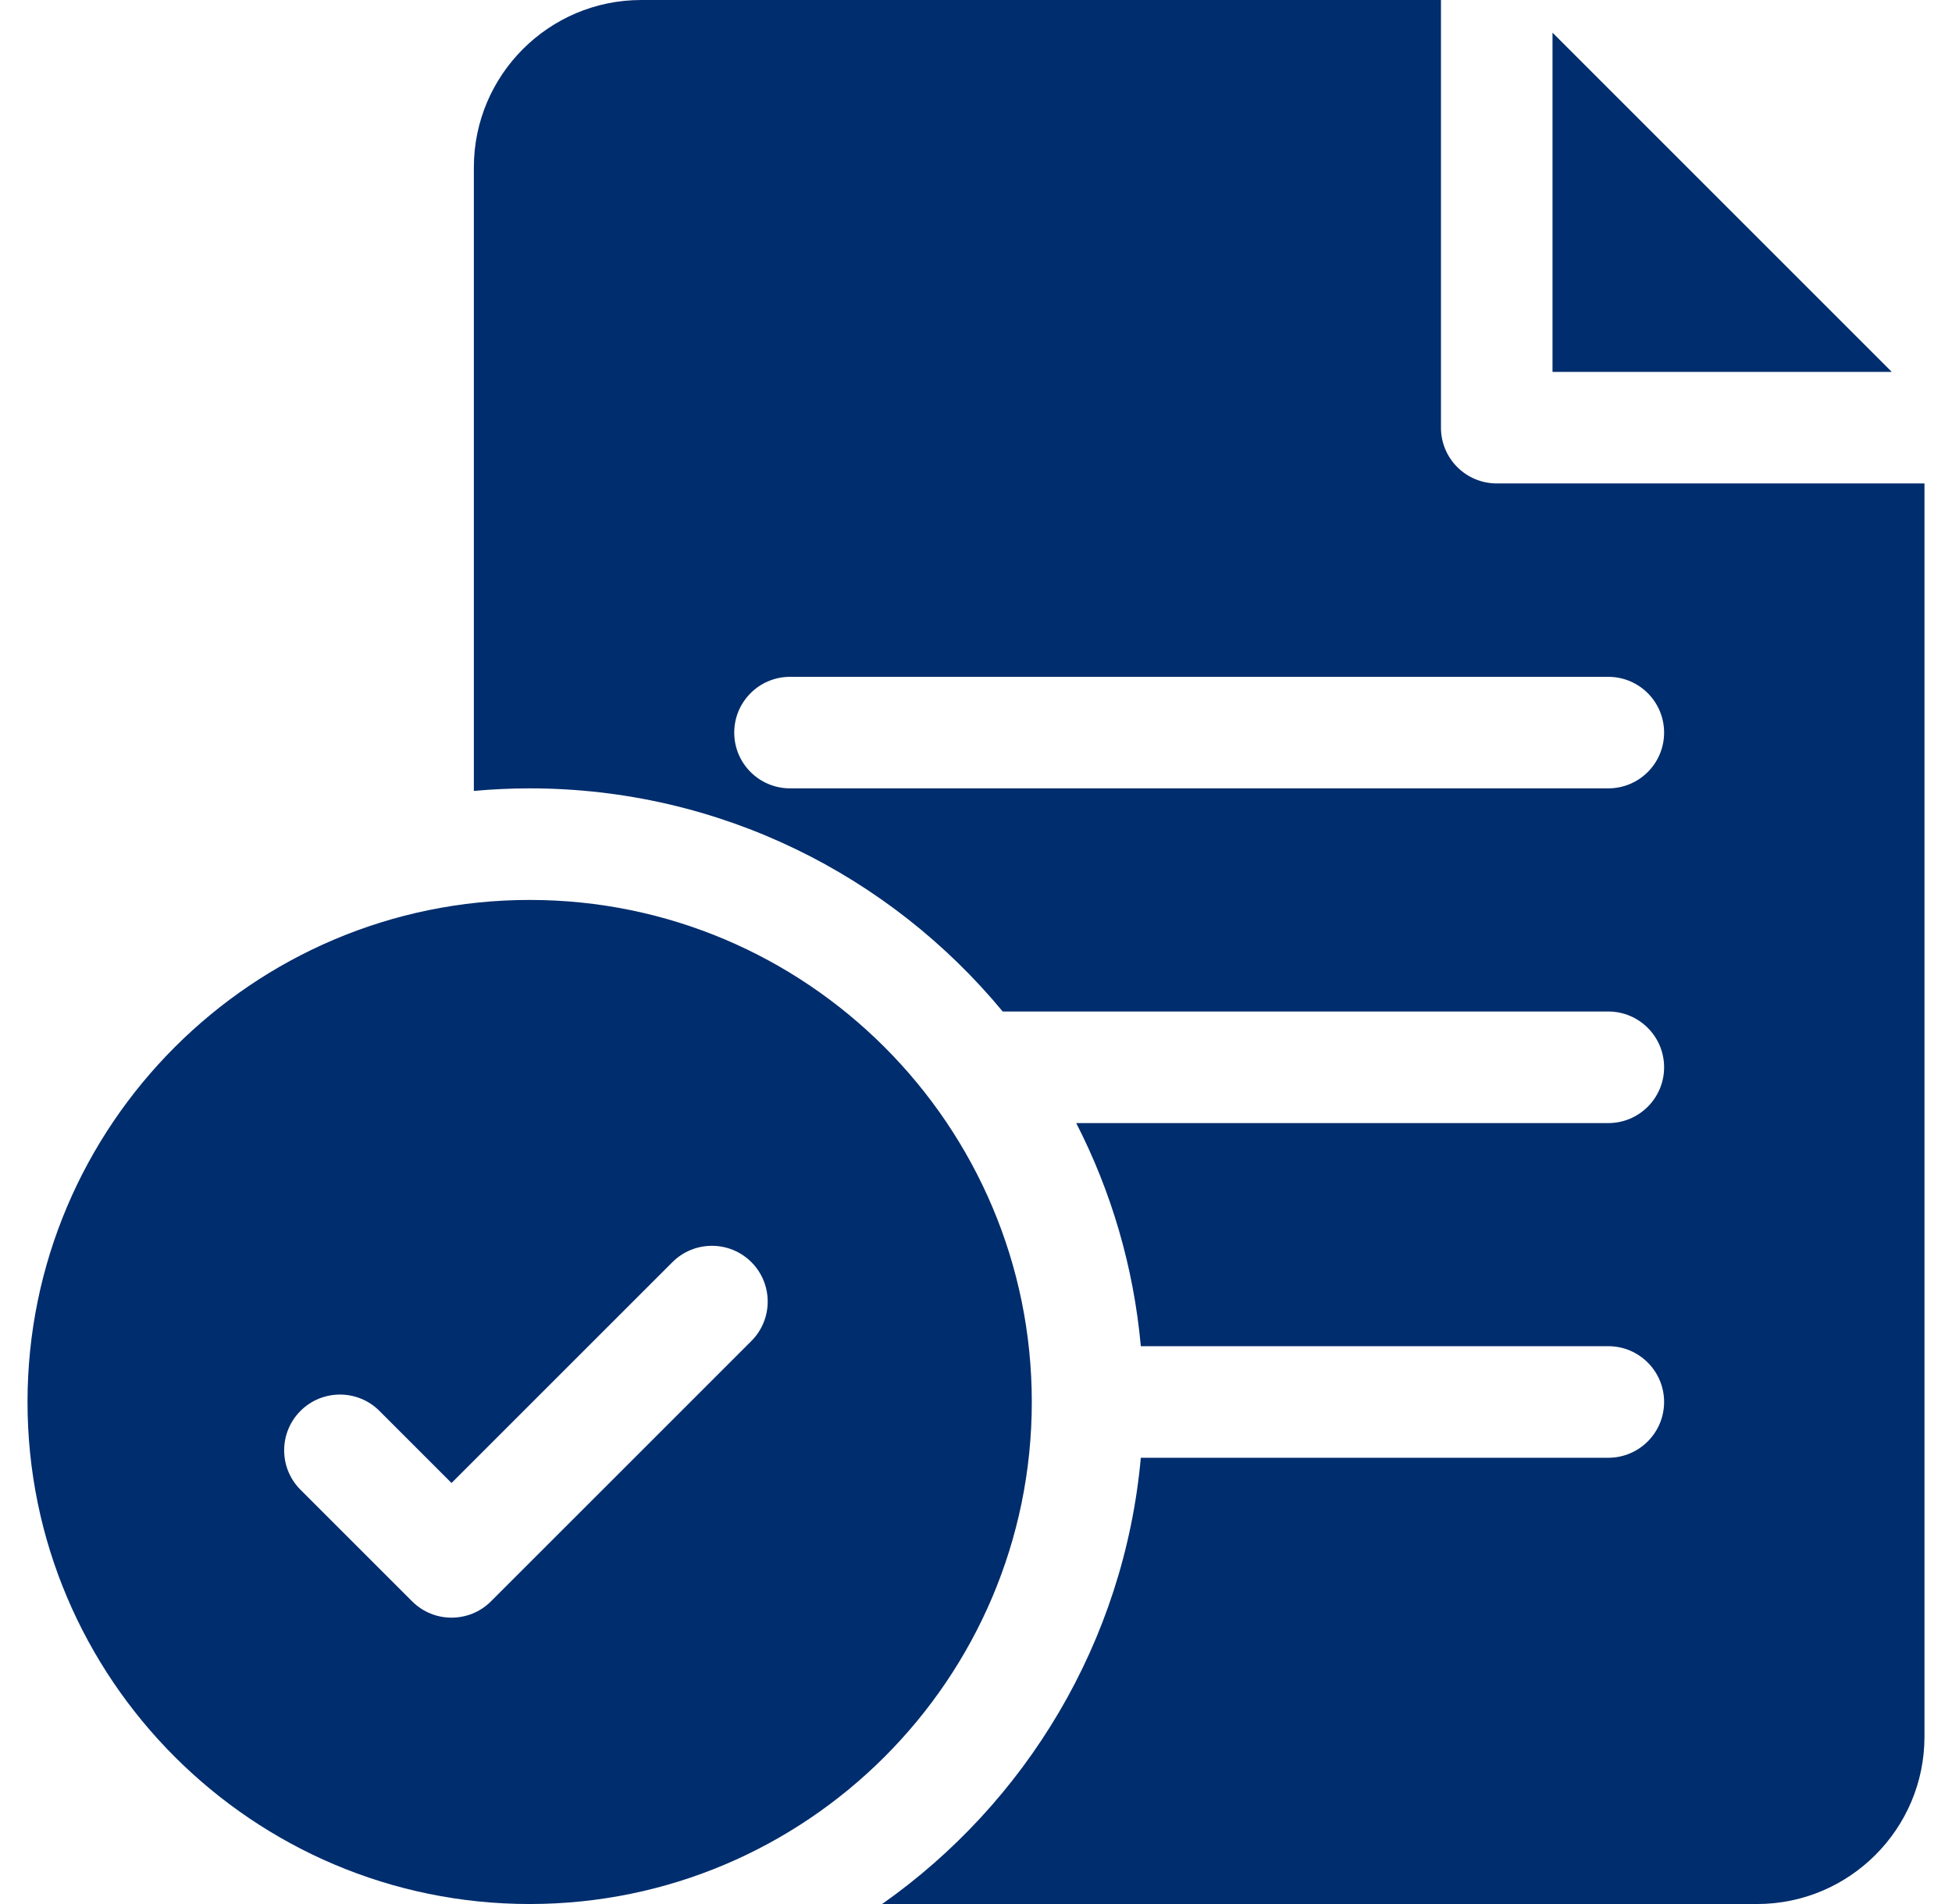
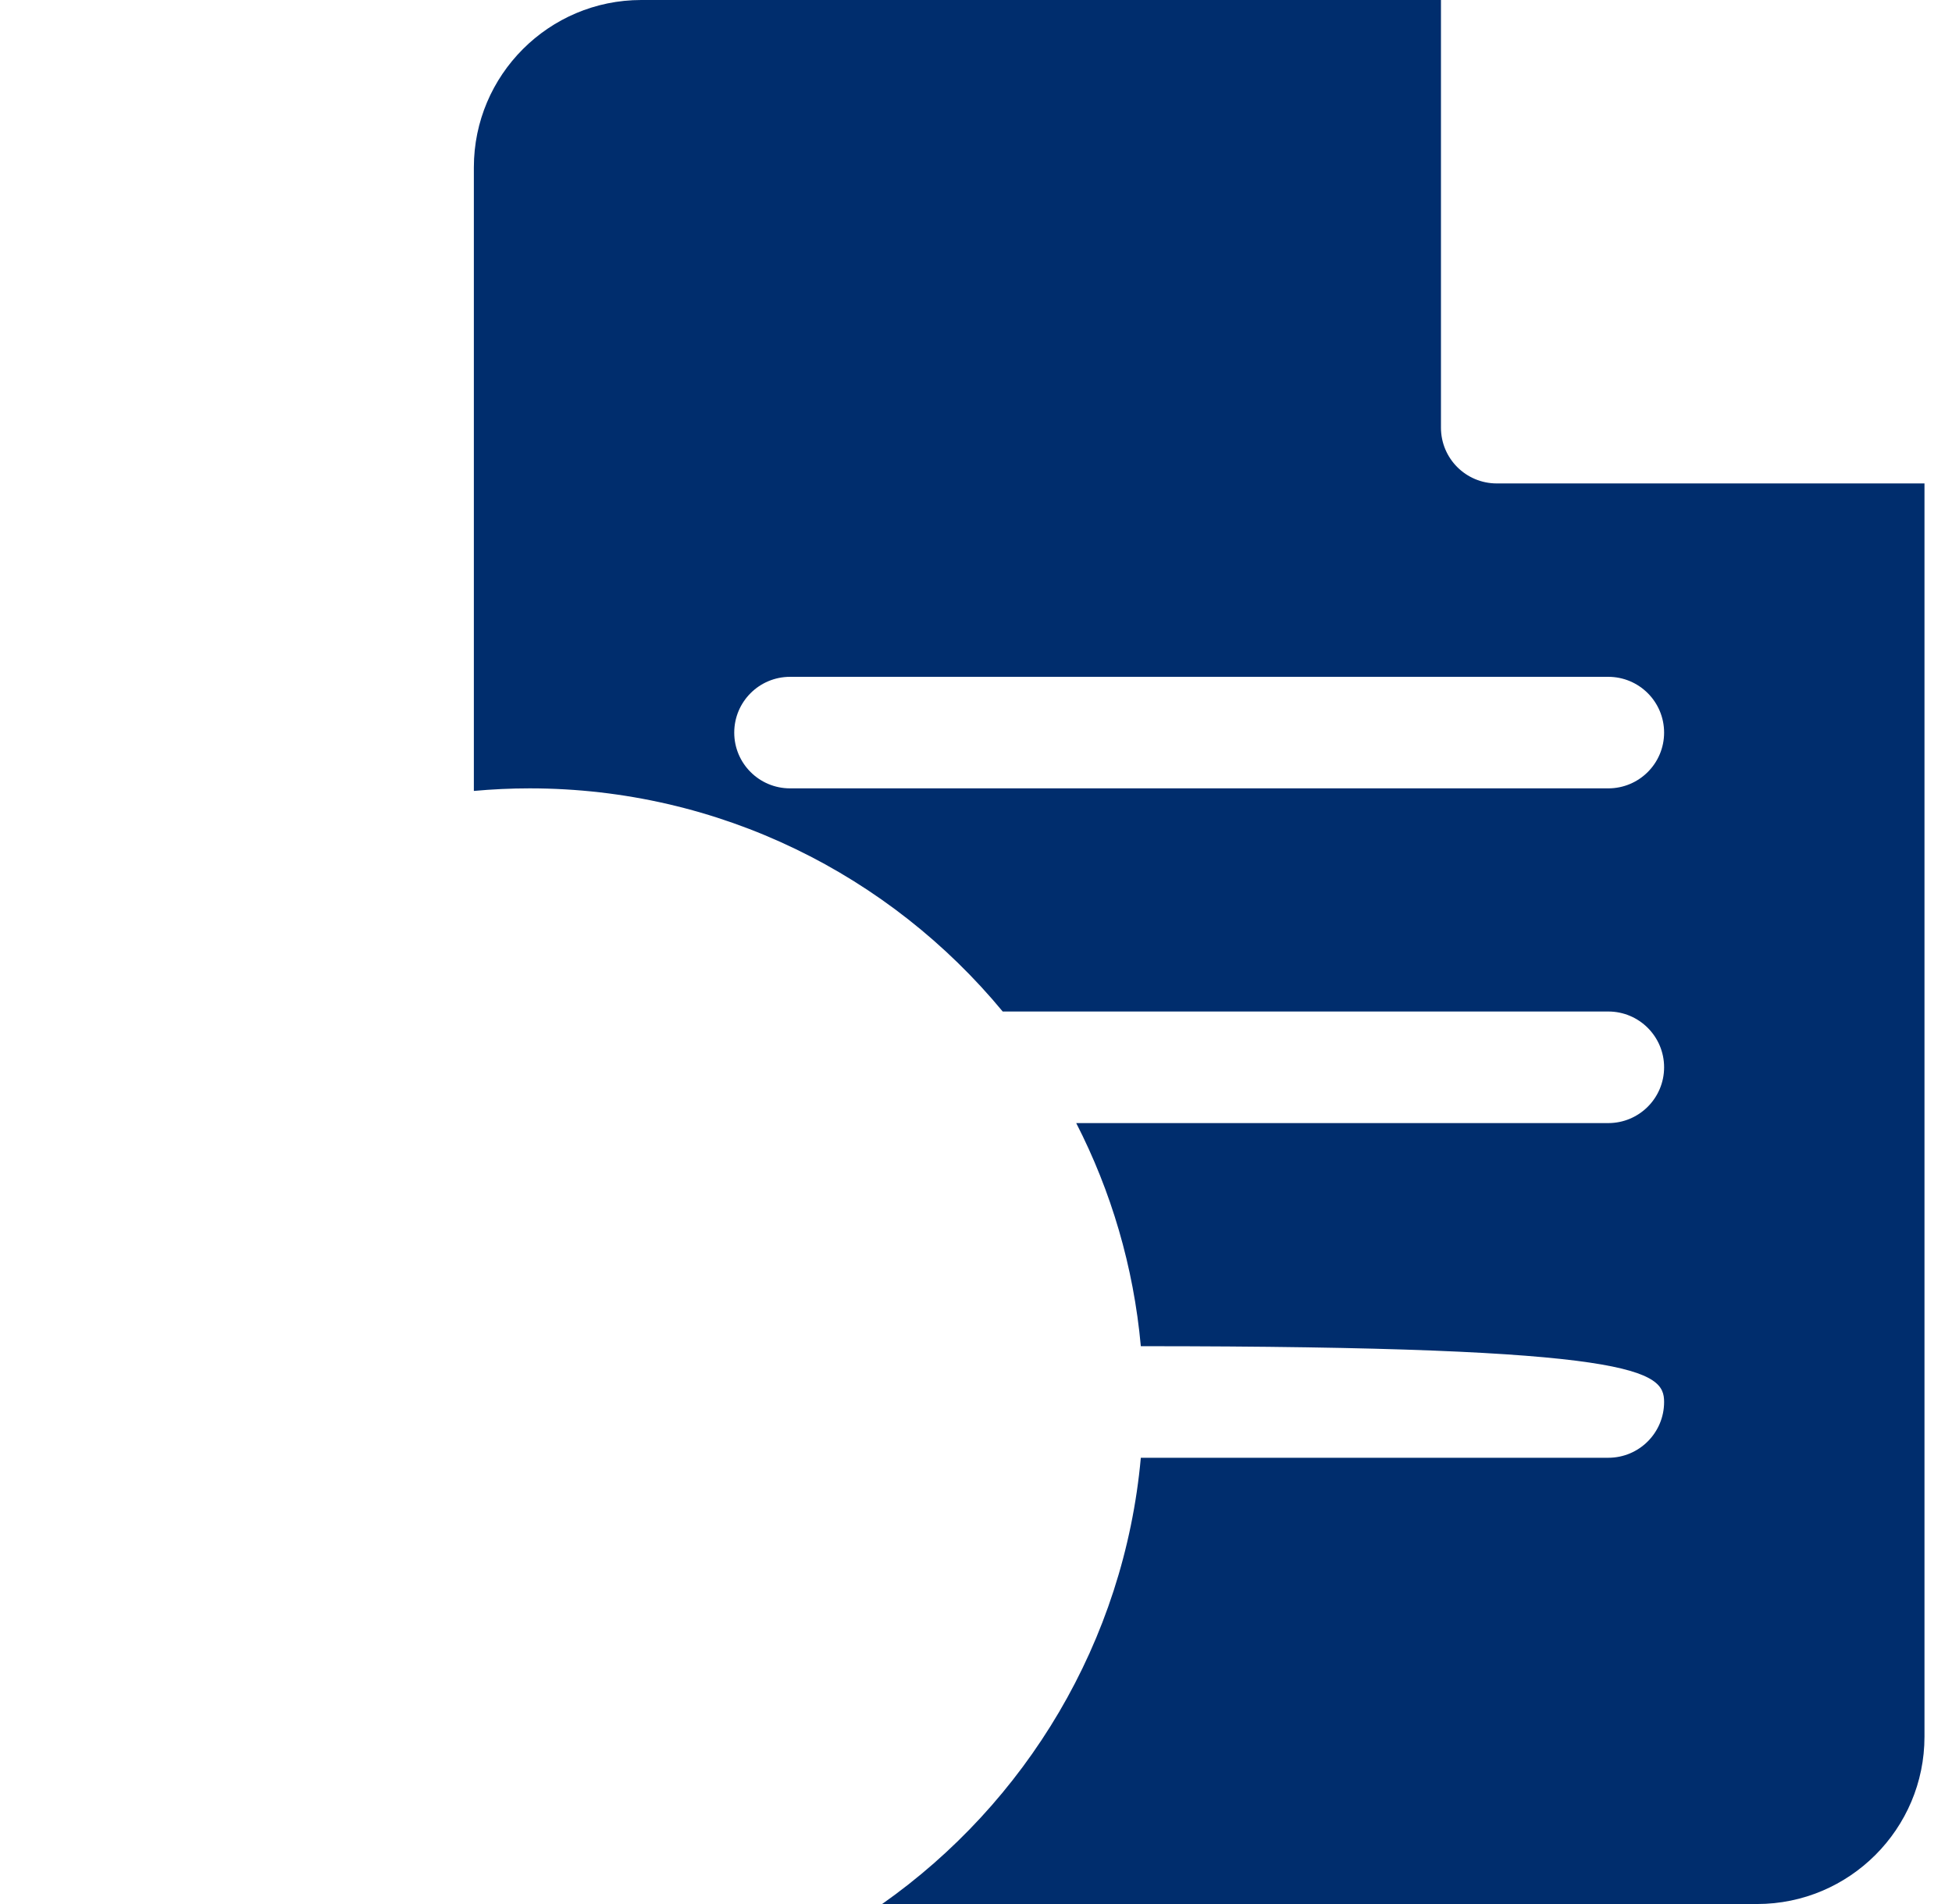
<svg xmlns="http://www.w3.org/2000/svg" width="41" height="40" viewBox="0 0 41 40" fill="none">
  <g clip-path="url(#clip0_15349_5398)">
-     <path d="M11.125 18.906C5.309 18.906 0.578 23.638 0.578 29.453C0.578 35.269 5.309 40 11.125 40C16.941 40 21.672 35.269 21.672 29.453C21.672 23.638 16.941 18.906 11.125 18.906ZM15.782 28.172L10.313 33.641C10.084 33.87 9.784 33.984 9.484 33.984C9.184 33.984 8.885 33.87 8.656 33.641L6.312 31.297C5.854 30.84 5.854 30.098 6.312 29.64C6.77 29.183 7.512 29.183 7.969 29.64L9.484 31.155L14.124 26.515C14.582 26.058 15.324 26.058 15.782 26.515C16.239 26.973 16.239 27.715 15.782 28.172Z" fill="#002D6D" />
-     <path d="M31.438 10.156C30.79 10.156 30.266 9.632 30.266 8.984V0H13.469C11.53 0 9.953 1.577 9.953 3.516V16.616C10.339 16.581 10.73 16.562 11.125 16.562C15.119 16.562 18.695 18.389 21.061 21.25H33.781C34.428 21.25 34.953 21.775 34.953 22.422C34.953 23.069 34.428 23.594 33.781 23.594H22.605C23.338 25.023 23.81 26.607 23.962 28.281H33.781C34.428 28.281 34.953 28.806 34.953 29.453C34.953 30.1 34.428 30.625 33.781 30.625H23.962C23.611 34.495 21.544 37.877 18.528 40H36.906C38.845 40 40.422 38.423 40.422 36.484V10.156H31.438ZM33.781 16.562H16.594C15.947 16.562 15.422 16.038 15.422 15.391C15.422 14.743 15.947 14.219 16.594 14.219H33.781C34.428 14.219 34.953 14.743 34.953 15.391C34.953 16.038 34.428 16.562 33.781 16.562Z" fill="#002D6D" />
-     <path d="M32.609 0.686V7.813H39.735L32.609 0.686Z" fill="#002D6D" />
+     <path d="M31.438 10.156C30.79 10.156 30.266 9.632 30.266 8.984V0H13.469C11.53 0 9.953 1.577 9.953 3.516V16.616C10.339 16.581 10.73 16.562 11.125 16.562C15.119 16.562 18.695 18.389 21.061 21.25H33.781C34.428 21.25 34.953 21.775 34.953 22.422C34.953 23.069 34.428 23.594 33.781 23.594H22.605C23.338 25.023 23.81 26.607 23.962 28.281C34.428 28.281 34.953 28.806 34.953 29.453C34.953 30.1 34.428 30.625 33.781 30.625H23.962C23.611 34.495 21.544 37.877 18.528 40H36.906C38.845 40 40.422 38.423 40.422 36.484V10.156H31.438ZM33.781 16.562H16.594C15.947 16.562 15.422 16.038 15.422 15.391C15.422 14.743 15.947 14.219 16.594 14.219H33.781C34.428 14.219 34.953 14.743 34.953 15.391C34.953 16.038 34.428 16.562 33.781 16.562Z" fill="#002D6D" />
  </g>
  <defs>
    <clipPath id="clip0_15349_5398">
      <rect width="40" height="40" fill="white" transform="translate(0.5)" />
    </clipPath>
  </defs>
</svg>